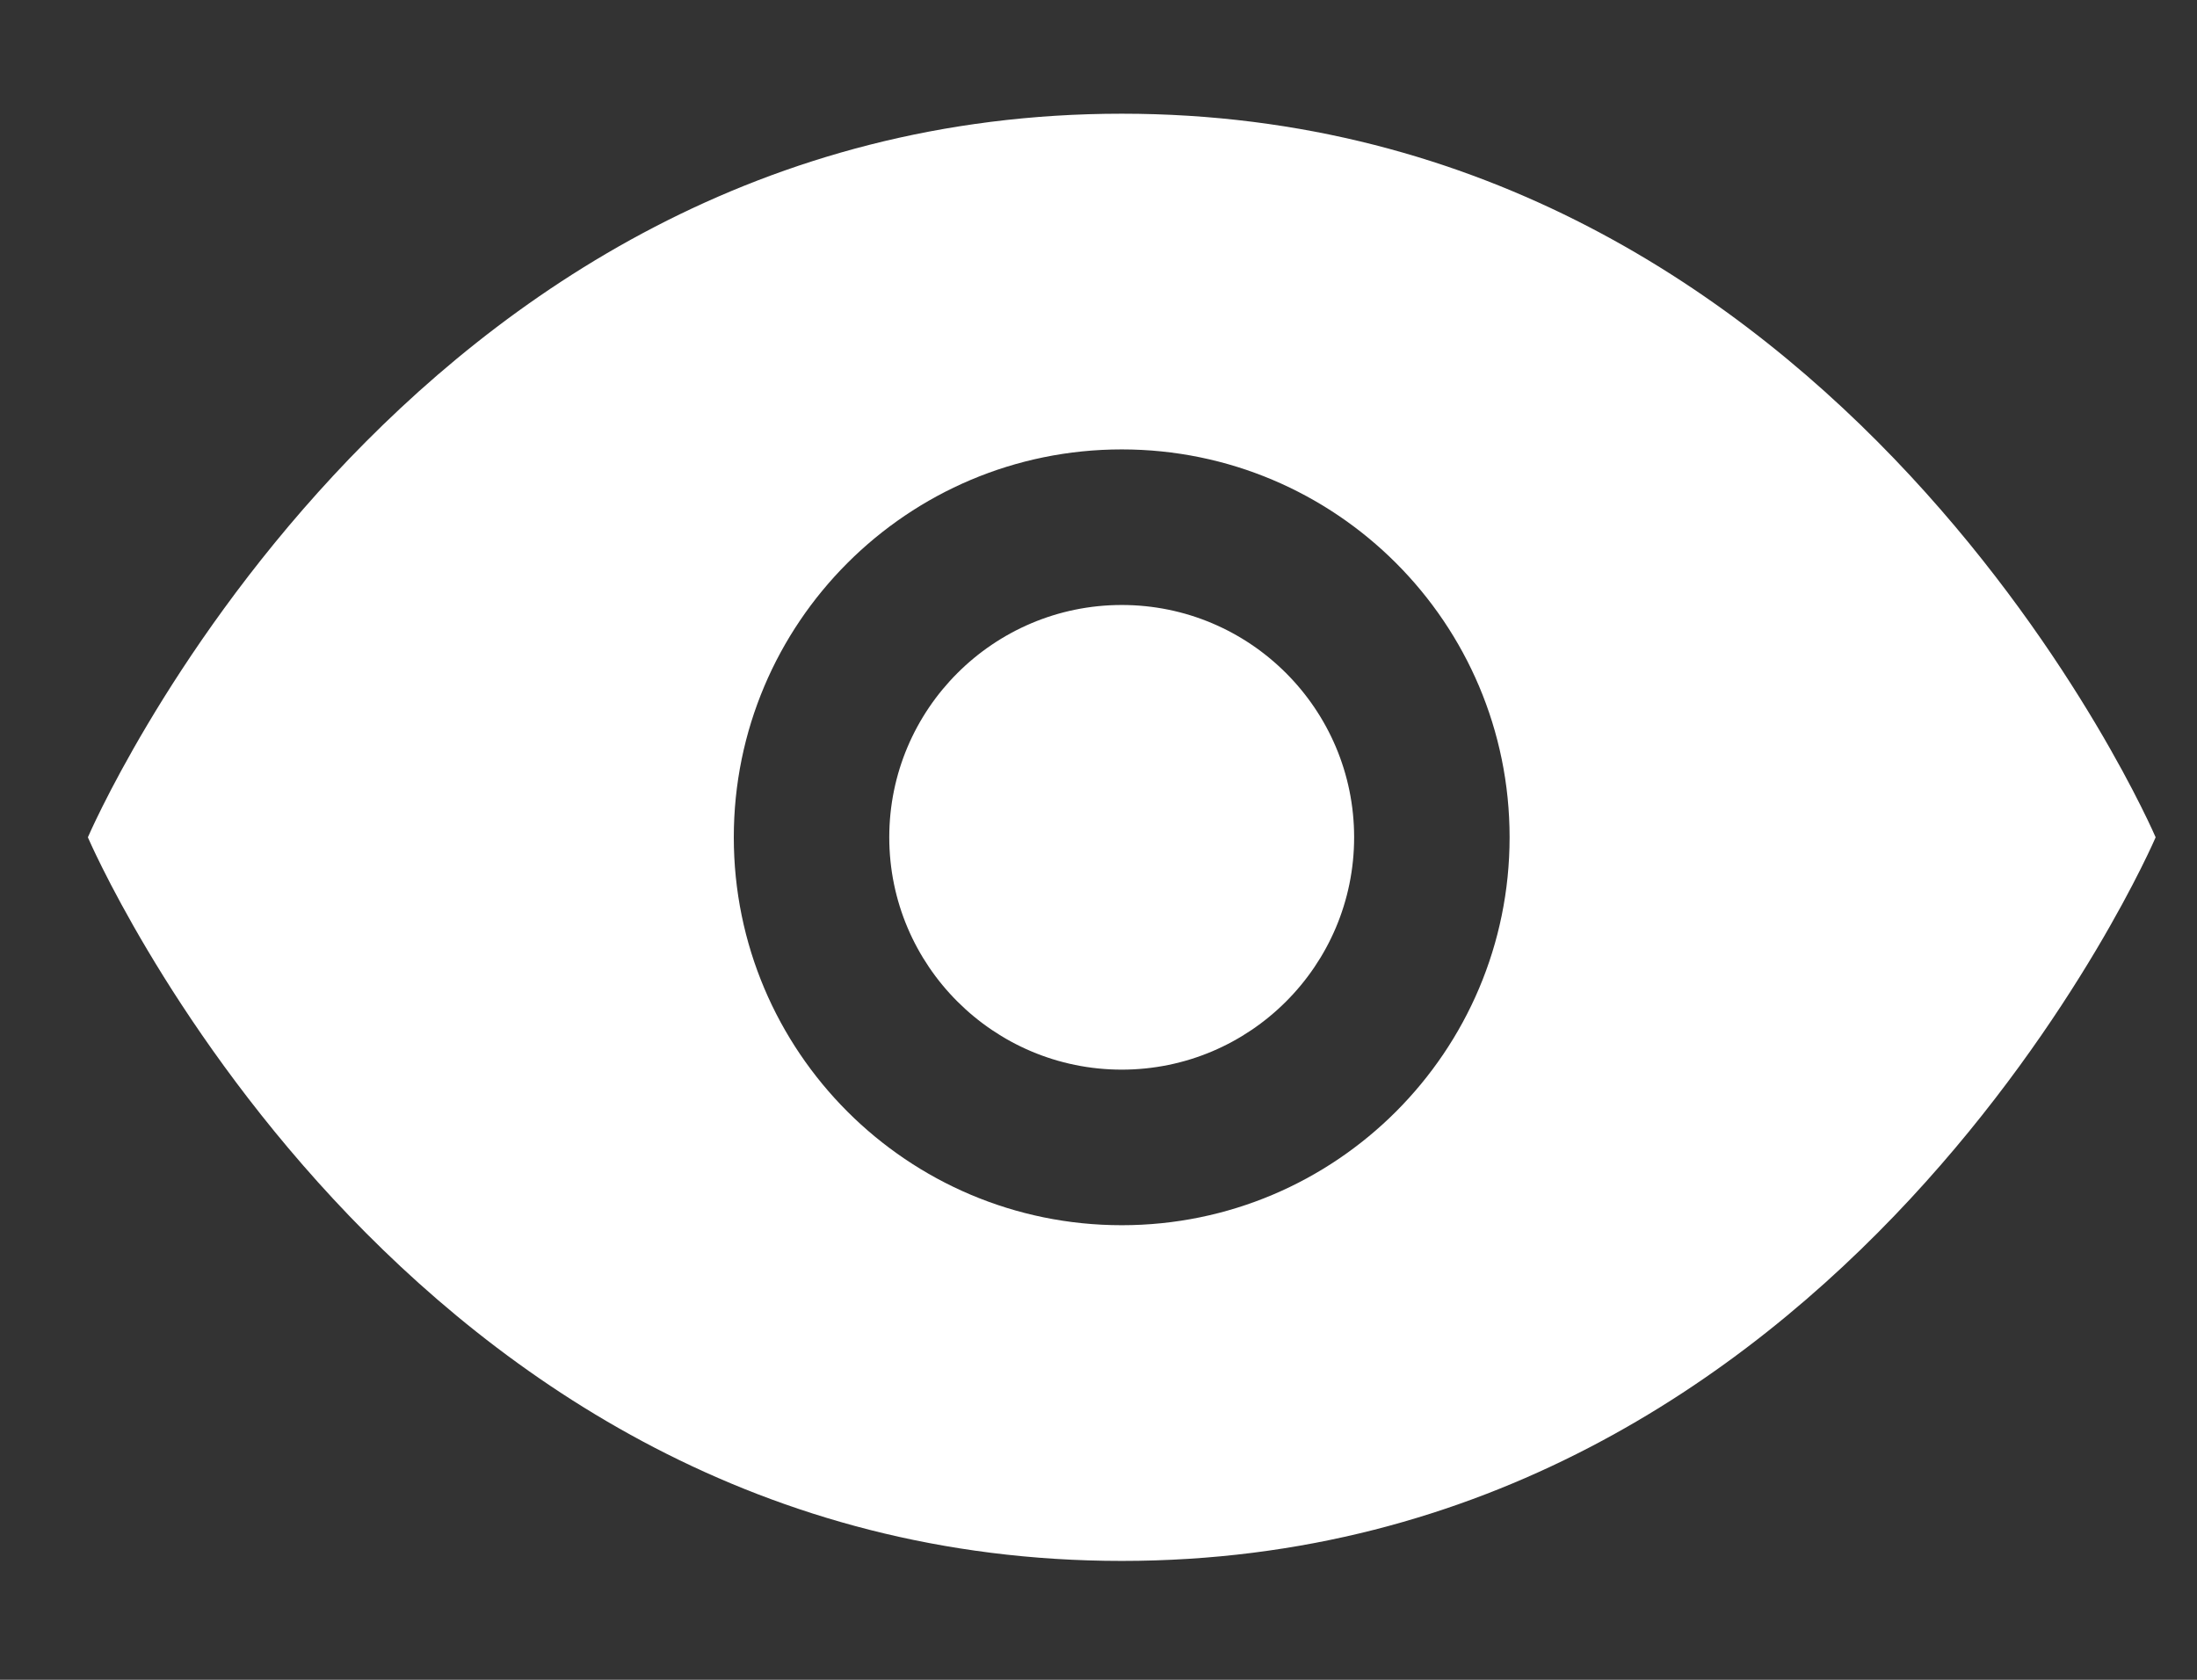
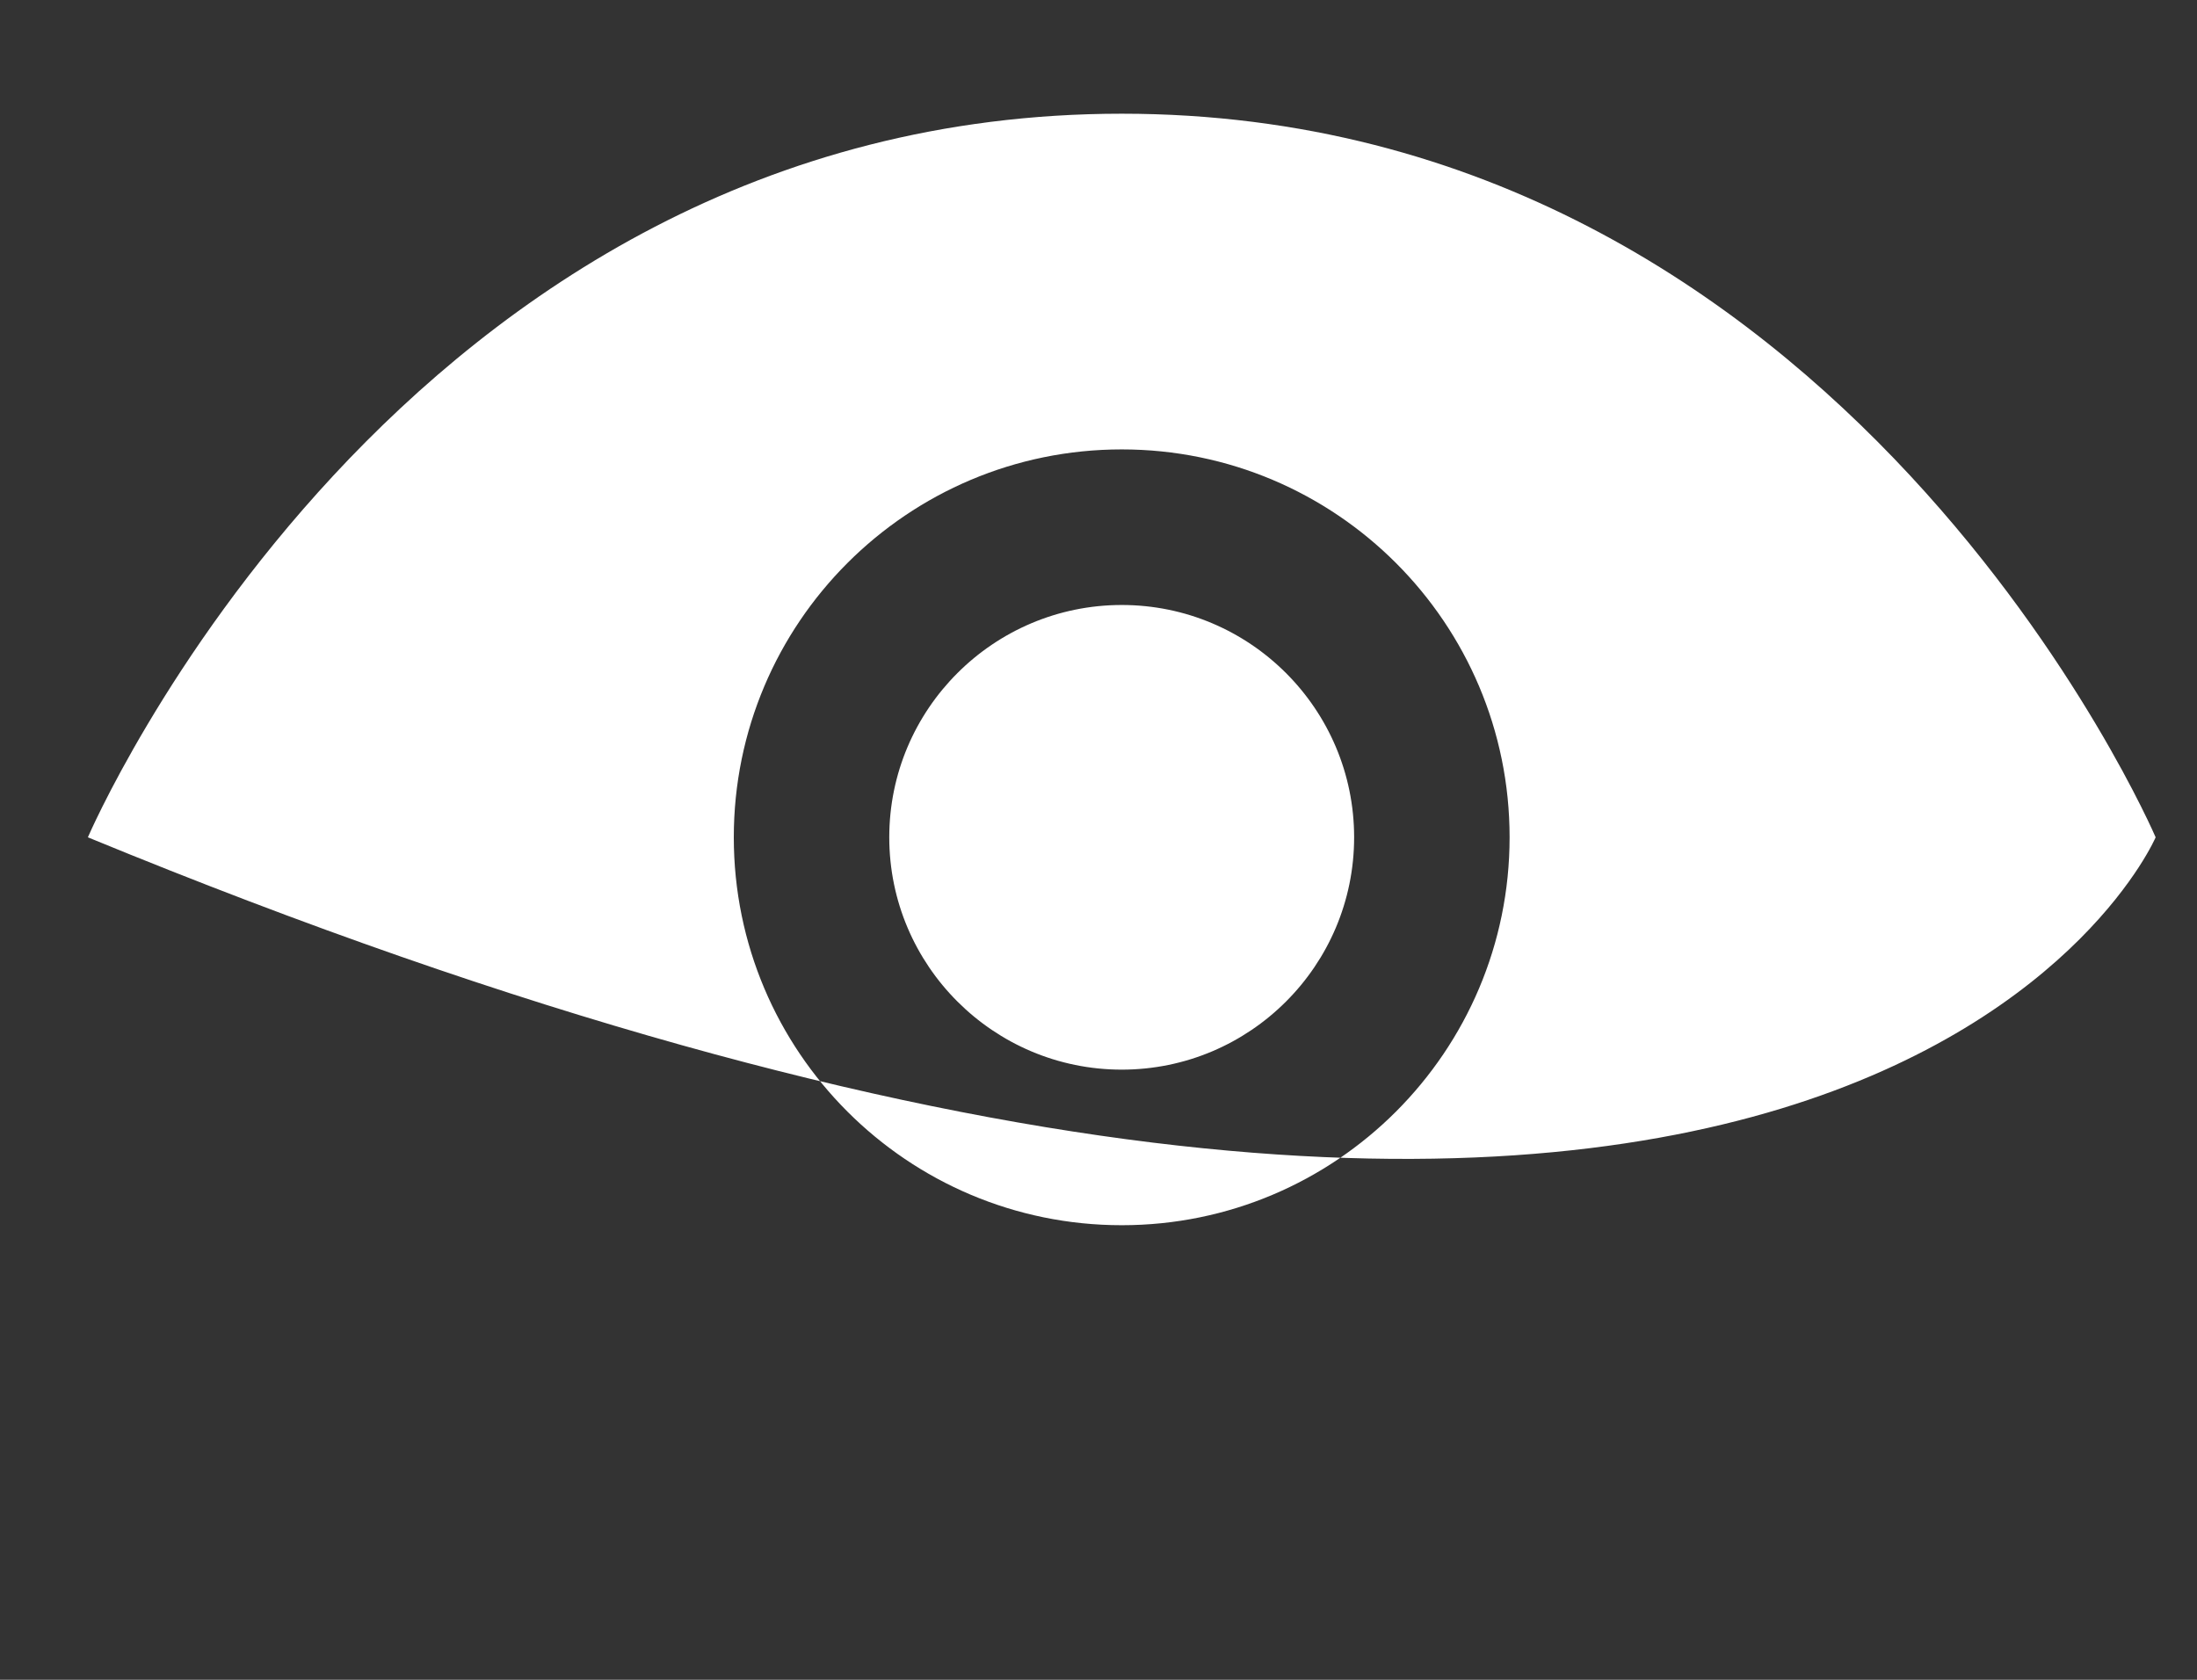
<svg xmlns="http://www.w3.org/2000/svg" width="17" height="13" viewBox="0 0 17 13" fill="none">
  <rect x="0" y="0" width="17" height="13" fill="#333333" stroke="none" />
-   <path fill-rule="evenodd" clip-rule="evenodd" d="M8.68 0.88C3.08 0.88 0.68 6.48 0.68 6.48C0.68 6.48 3.08 12.08 8.68 12.08C14.28 12.08 16.68 6.48 16.68 6.48C16.68 6.48 14.28 0.88 8.68 0.88ZM6.881 6.48C6.881 5.488 7.688 4.682 8.68 4.682C9.672 4.682 10.478 5.488 10.478 6.48C10.478 7.472 9.672 8.278 8.68 8.278C7.688 8.278 6.881 7.472 6.881 6.48ZM8.68 3.478C7.022 3.478 5.678 4.822 5.678 6.48C5.678 8.138 7.022 9.482 8.68 9.482C10.337 9.482 11.681 8.138 11.681 6.48C11.681 4.822 10.337 3.478 8.68 3.478Z" fill="white" />
+   <path fill-rule="evenodd" clip-rule="evenodd" d="M8.68 0.88C3.08 0.88 0.68 6.48 0.68 6.48C14.28 12.08 16.68 6.48 16.68 6.48C16.68 6.48 14.28 0.88 8.68 0.88ZM6.881 6.48C6.881 5.488 7.688 4.682 8.68 4.682C9.672 4.682 10.478 5.488 10.478 6.48C10.478 7.472 9.672 8.278 8.68 8.278C7.688 8.278 6.881 7.472 6.881 6.48ZM8.68 3.478C7.022 3.478 5.678 4.822 5.678 6.48C5.678 8.138 7.022 9.482 8.68 9.482C10.337 9.482 11.681 8.138 11.681 6.48C11.681 4.822 10.337 3.478 8.68 3.478Z" fill="white" />
</svg>